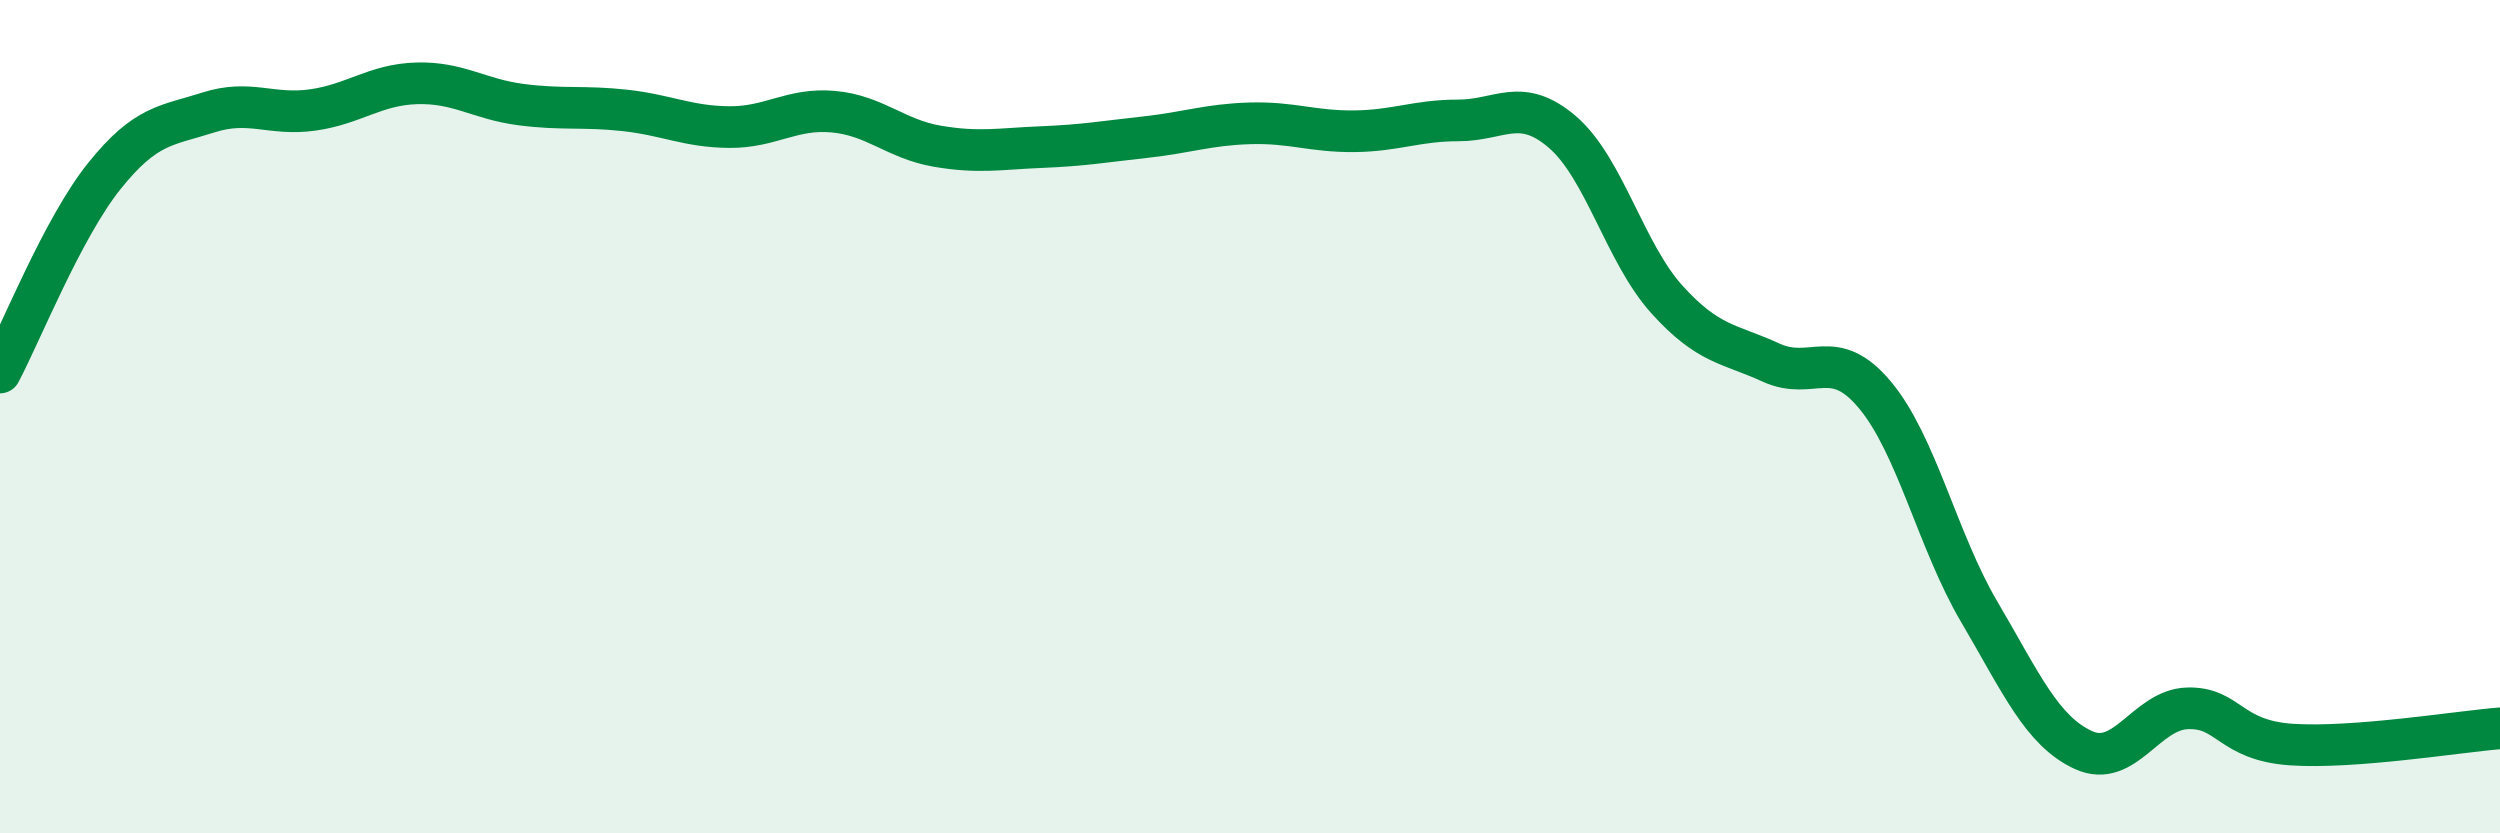
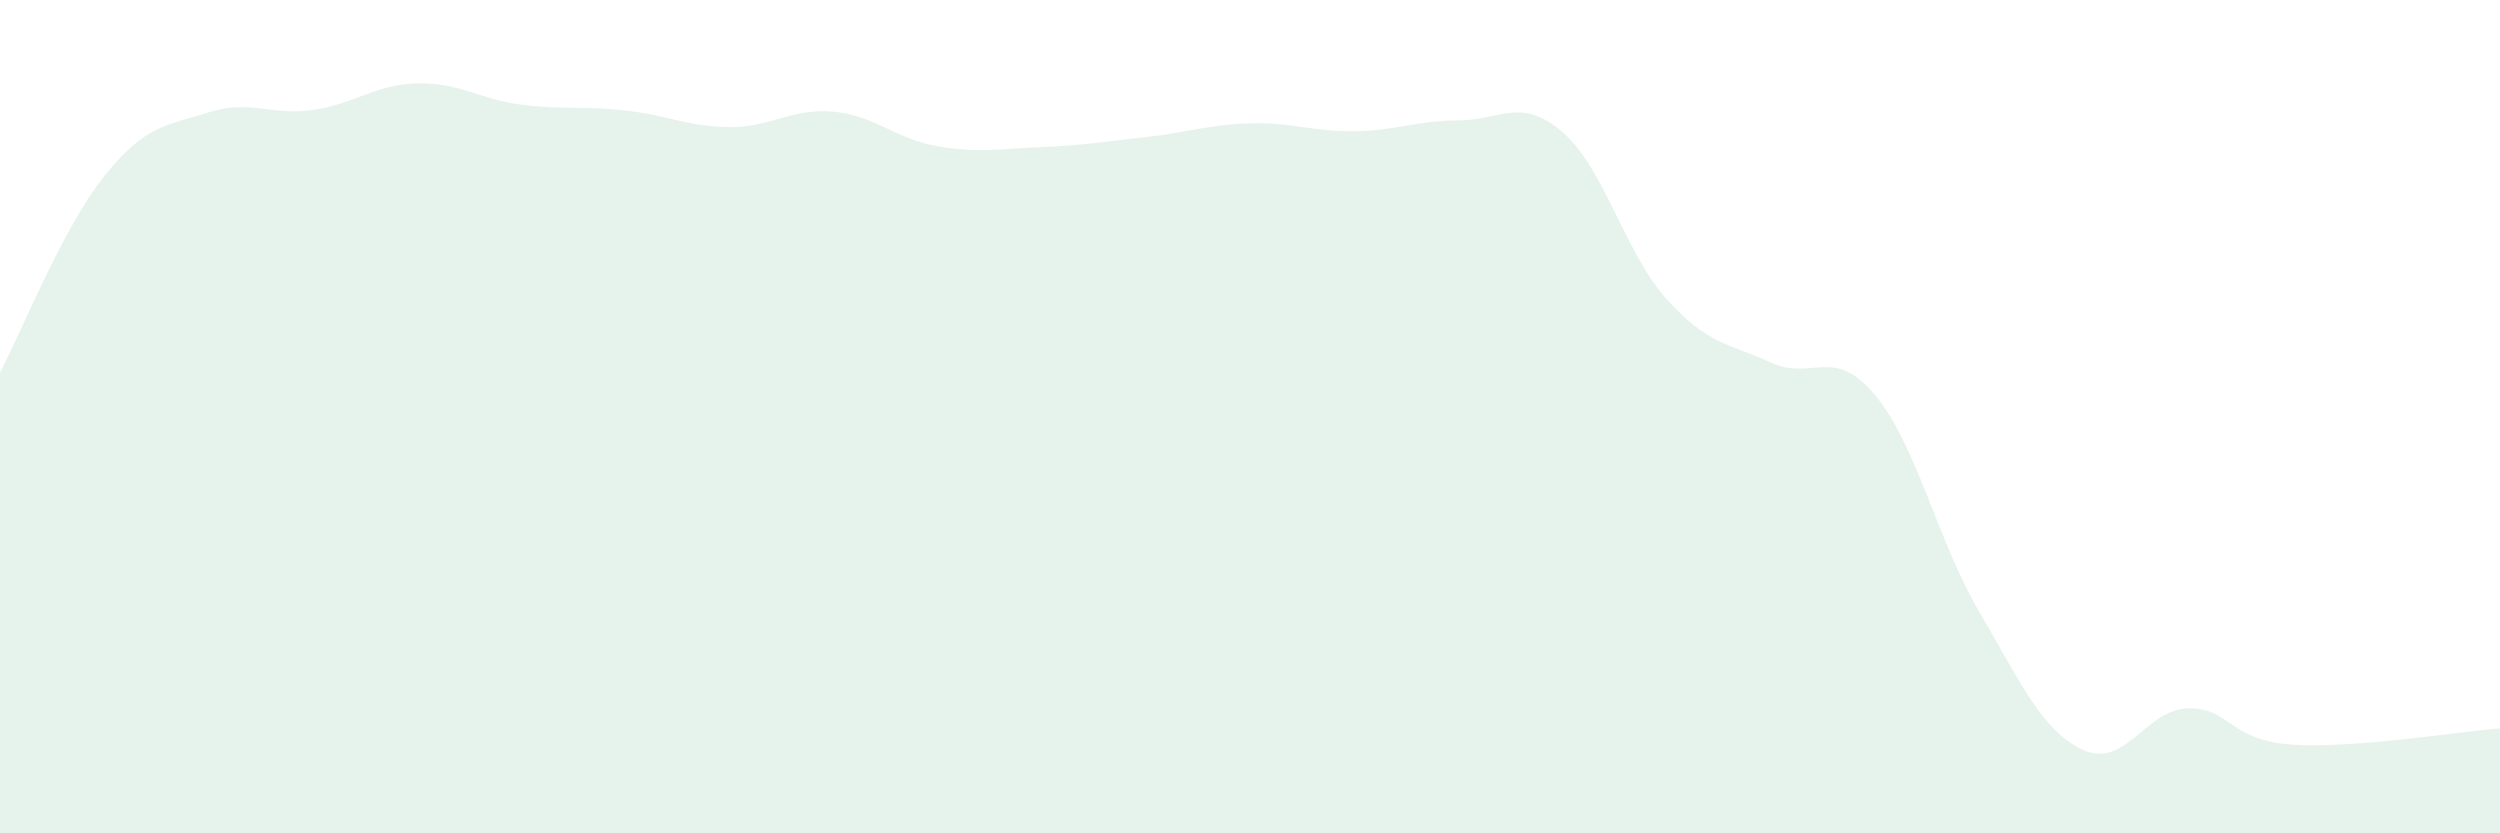
<svg xmlns="http://www.w3.org/2000/svg" width="60" height="20" viewBox="0 0 60 20">
  <path d="M 0,8.94 C 0.5,8 1.5,5.48 2.5,4.23 C 3.5,2.98 4,3.02 5,2.7 C 6,2.38 6.5,2.78 7.5,2.64 C 8.5,2.5 9,2.03 10,2 C 11,1.97 11.5,2.38 12.5,2.51 C 13.5,2.64 14,2.54 15,2.65 C 16,2.76 16.5,3.04 17.5,3.05 C 18.5,3.06 19,2.59 20,2.68 C 21,2.77 21.5,3.34 22.5,3.51 C 23.5,3.68 24,3.57 25,3.53 C 26,3.49 26.5,3.4 27.5,3.29 C 28.5,3.18 29,2.99 30,2.96 C 31,2.93 31.5,3.16 32.5,3.15 C 33.5,3.14 34,2.89 35,2.89 C 36,2.89 36.5,2.31 37.5,3.17 C 38.5,4.03 39,6.07 40,7.18 C 41,8.29 41.5,8.24 42.5,8.7 C 43.5,9.16 44,8.28 45,9.48 C 46,10.68 46.5,12.98 47.5,14.68 C 48.5,16.38 49,17.54 50,18 C 51,18.46 51.5,17.03 52.5,17 C 53.5,16.97 53.5,17.77 55,17.87 C 56.5,17.97 59,17.56 60,17.48L60 20L0 20Z" fill="#008740" opacity="0.1" stroke-linecap="round" stroke-linejoin="round" />
-   <path d="M 0,8.94 C 0.5,8 1.5,5.48 2.5,4.23 C 3.5,2.98 4,3.02 5,2.7 C 6,2.38 6.5,2.78 7.5,2.64 C 8.5,2.5 9,2.03 10,2 C 11,1.97 11.5,2.38 12.5,2.51 C 13.5,2.64 14,2.54 15,2.65 C 16,2.76 16.5,3.04 17.5,3.05 C 18.5,3.06 19,2.59 20,2.68 C 21,2.77 21.5,3.34 22.5,3.51 C 23.5,3.68 24,3.57 25,3.53 C 26,3.49 26.5,3.4 27.5,3.29 C 28.5,3.18 29,2.99 30,2.96 C 31,2.93 31.5,3.16 32.5,3.15 C 33.5,3.14 34,2.89 35,2.89 C 36,2.89 36.5,2.31 37.5,3.17 C 38.5,4.03 39,6.07 40,7.18 C 41,8.29 41.5,8.24 42.5,8.7 C 43.5,9.16 44,8.28 45,9.48 C 46,10.68 46.5,12.98 47.5,14.68 C 48.5,16.38 49,17.54 50,18 C 51,18.46 51.5,17.03 52.5,17 C 53.5,16.97 53.5,17.77 55,17.87 C 56.5,17.97 59,17.56 60,17.48" stroke="#008740" stroke-width="1" fill="none" stroke-linecap="round" stroke-linejoin="round" />
</svg>